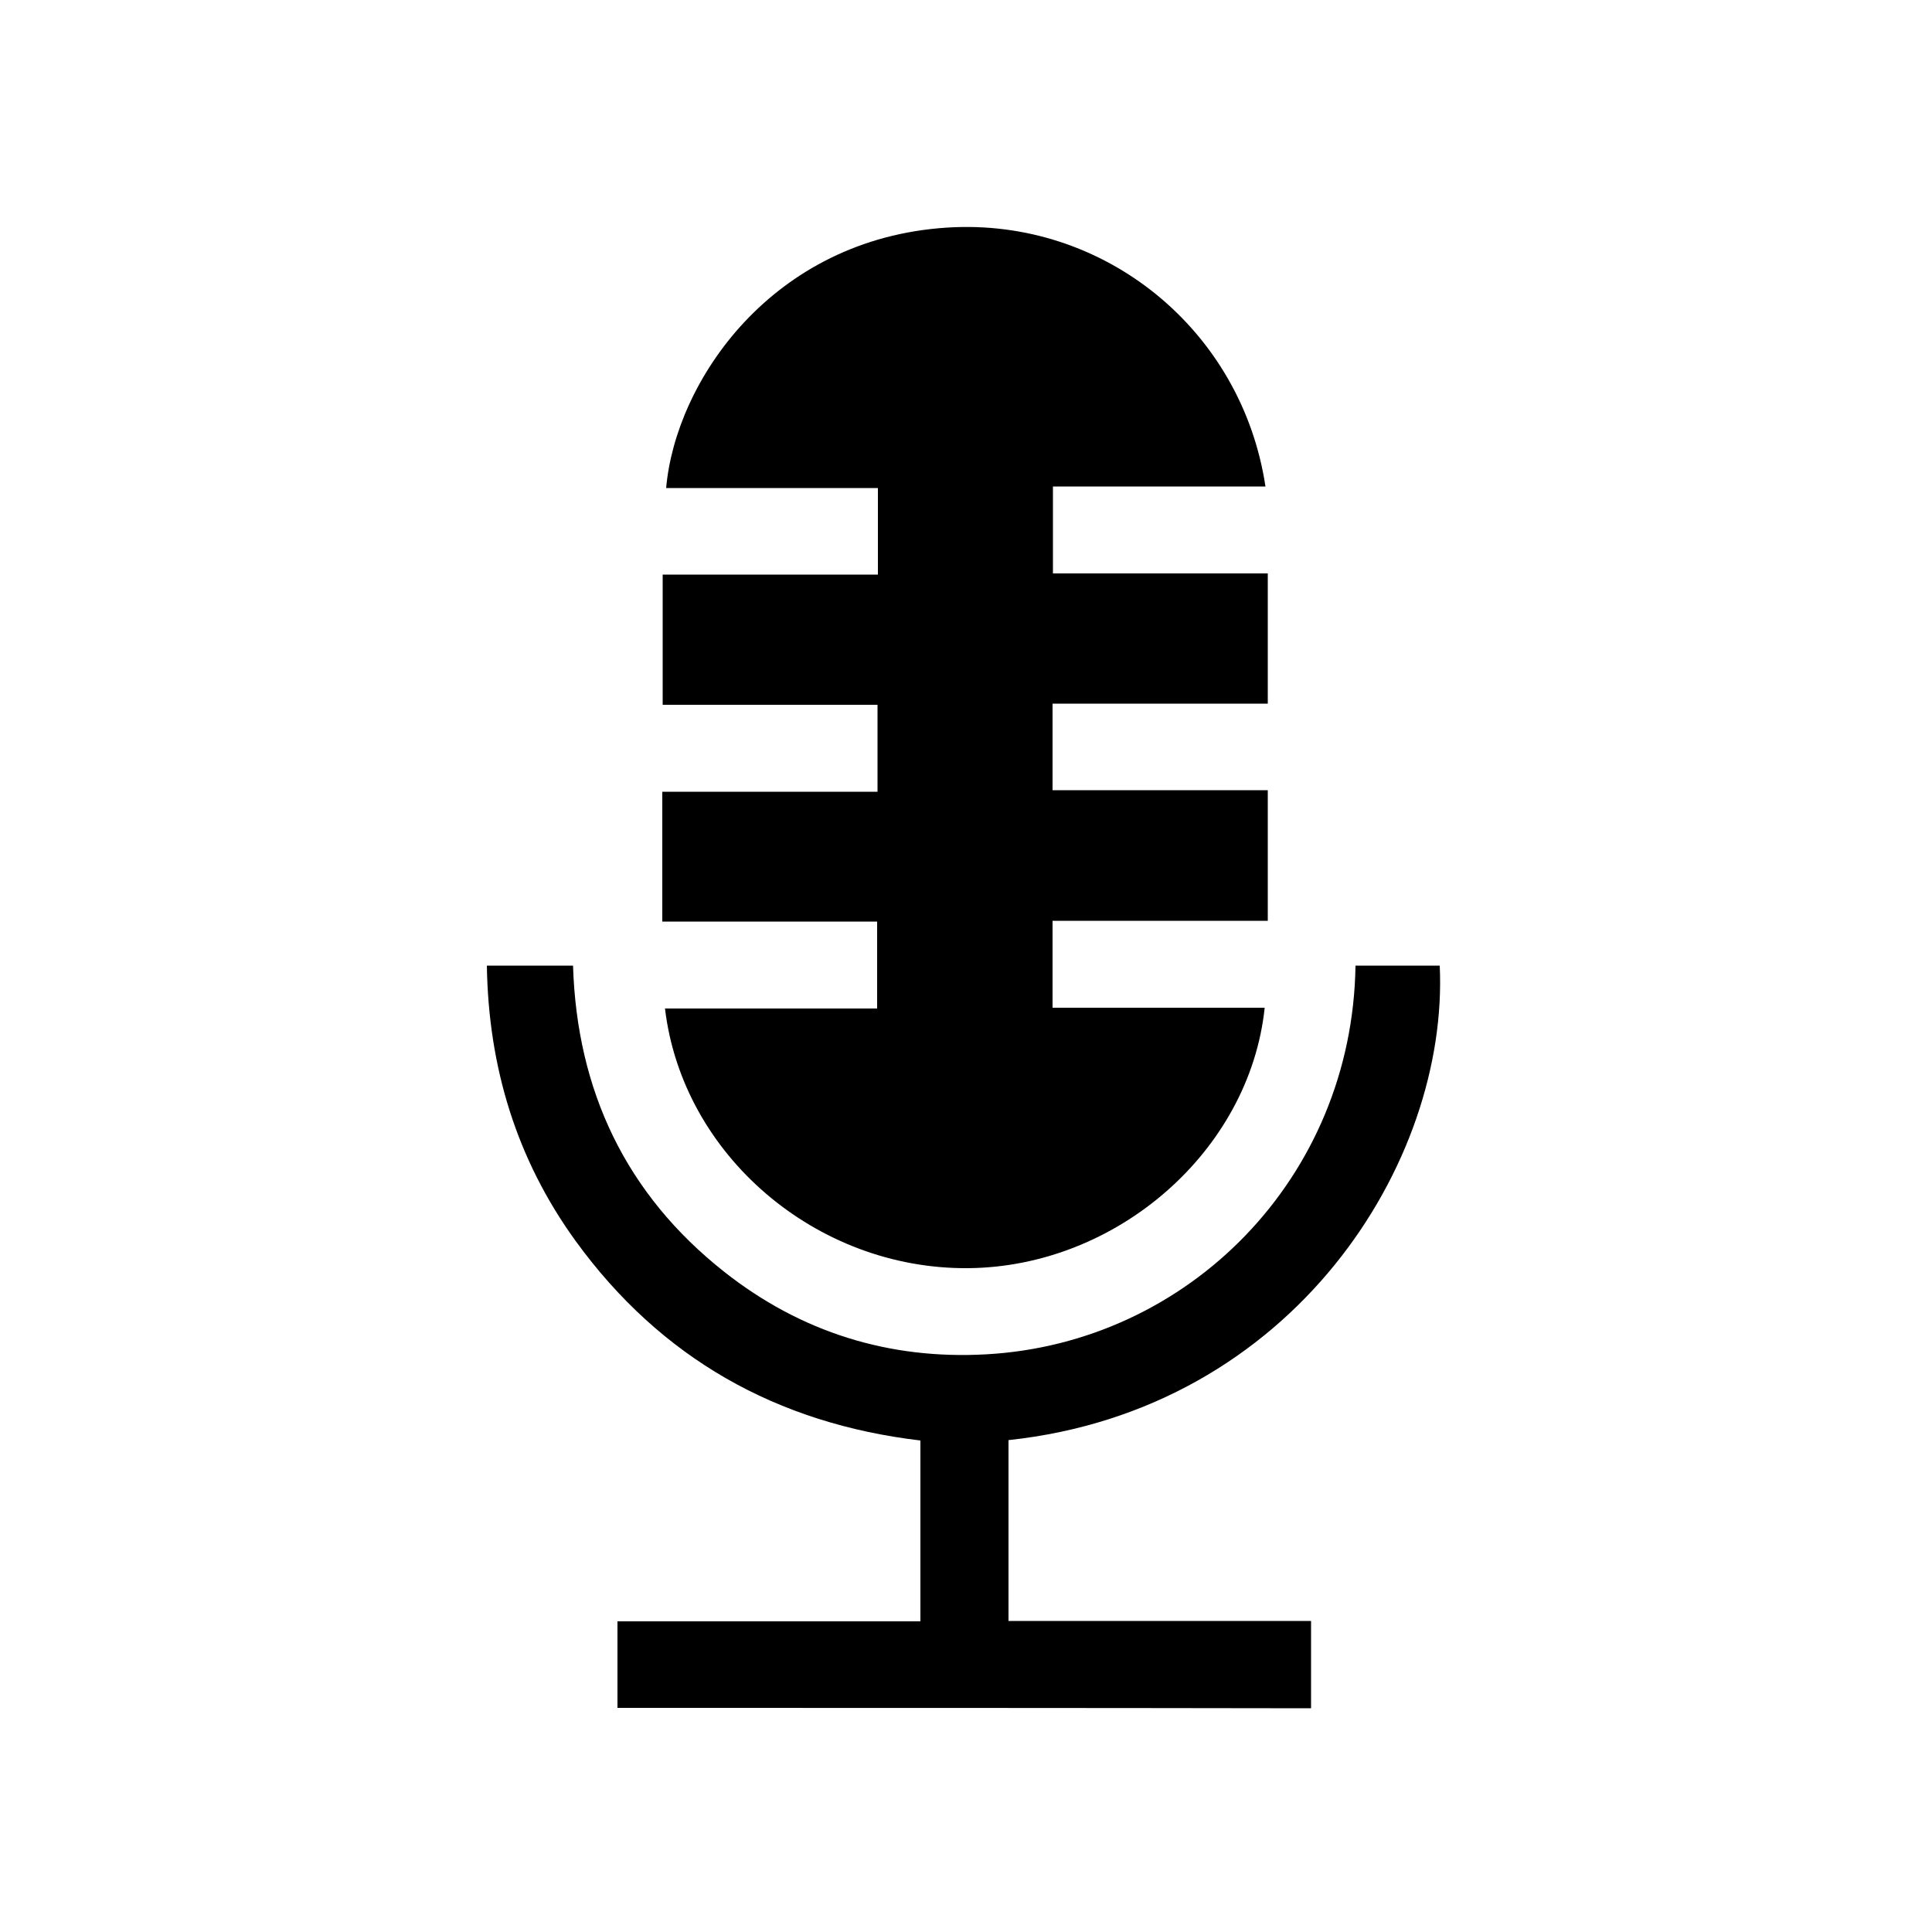
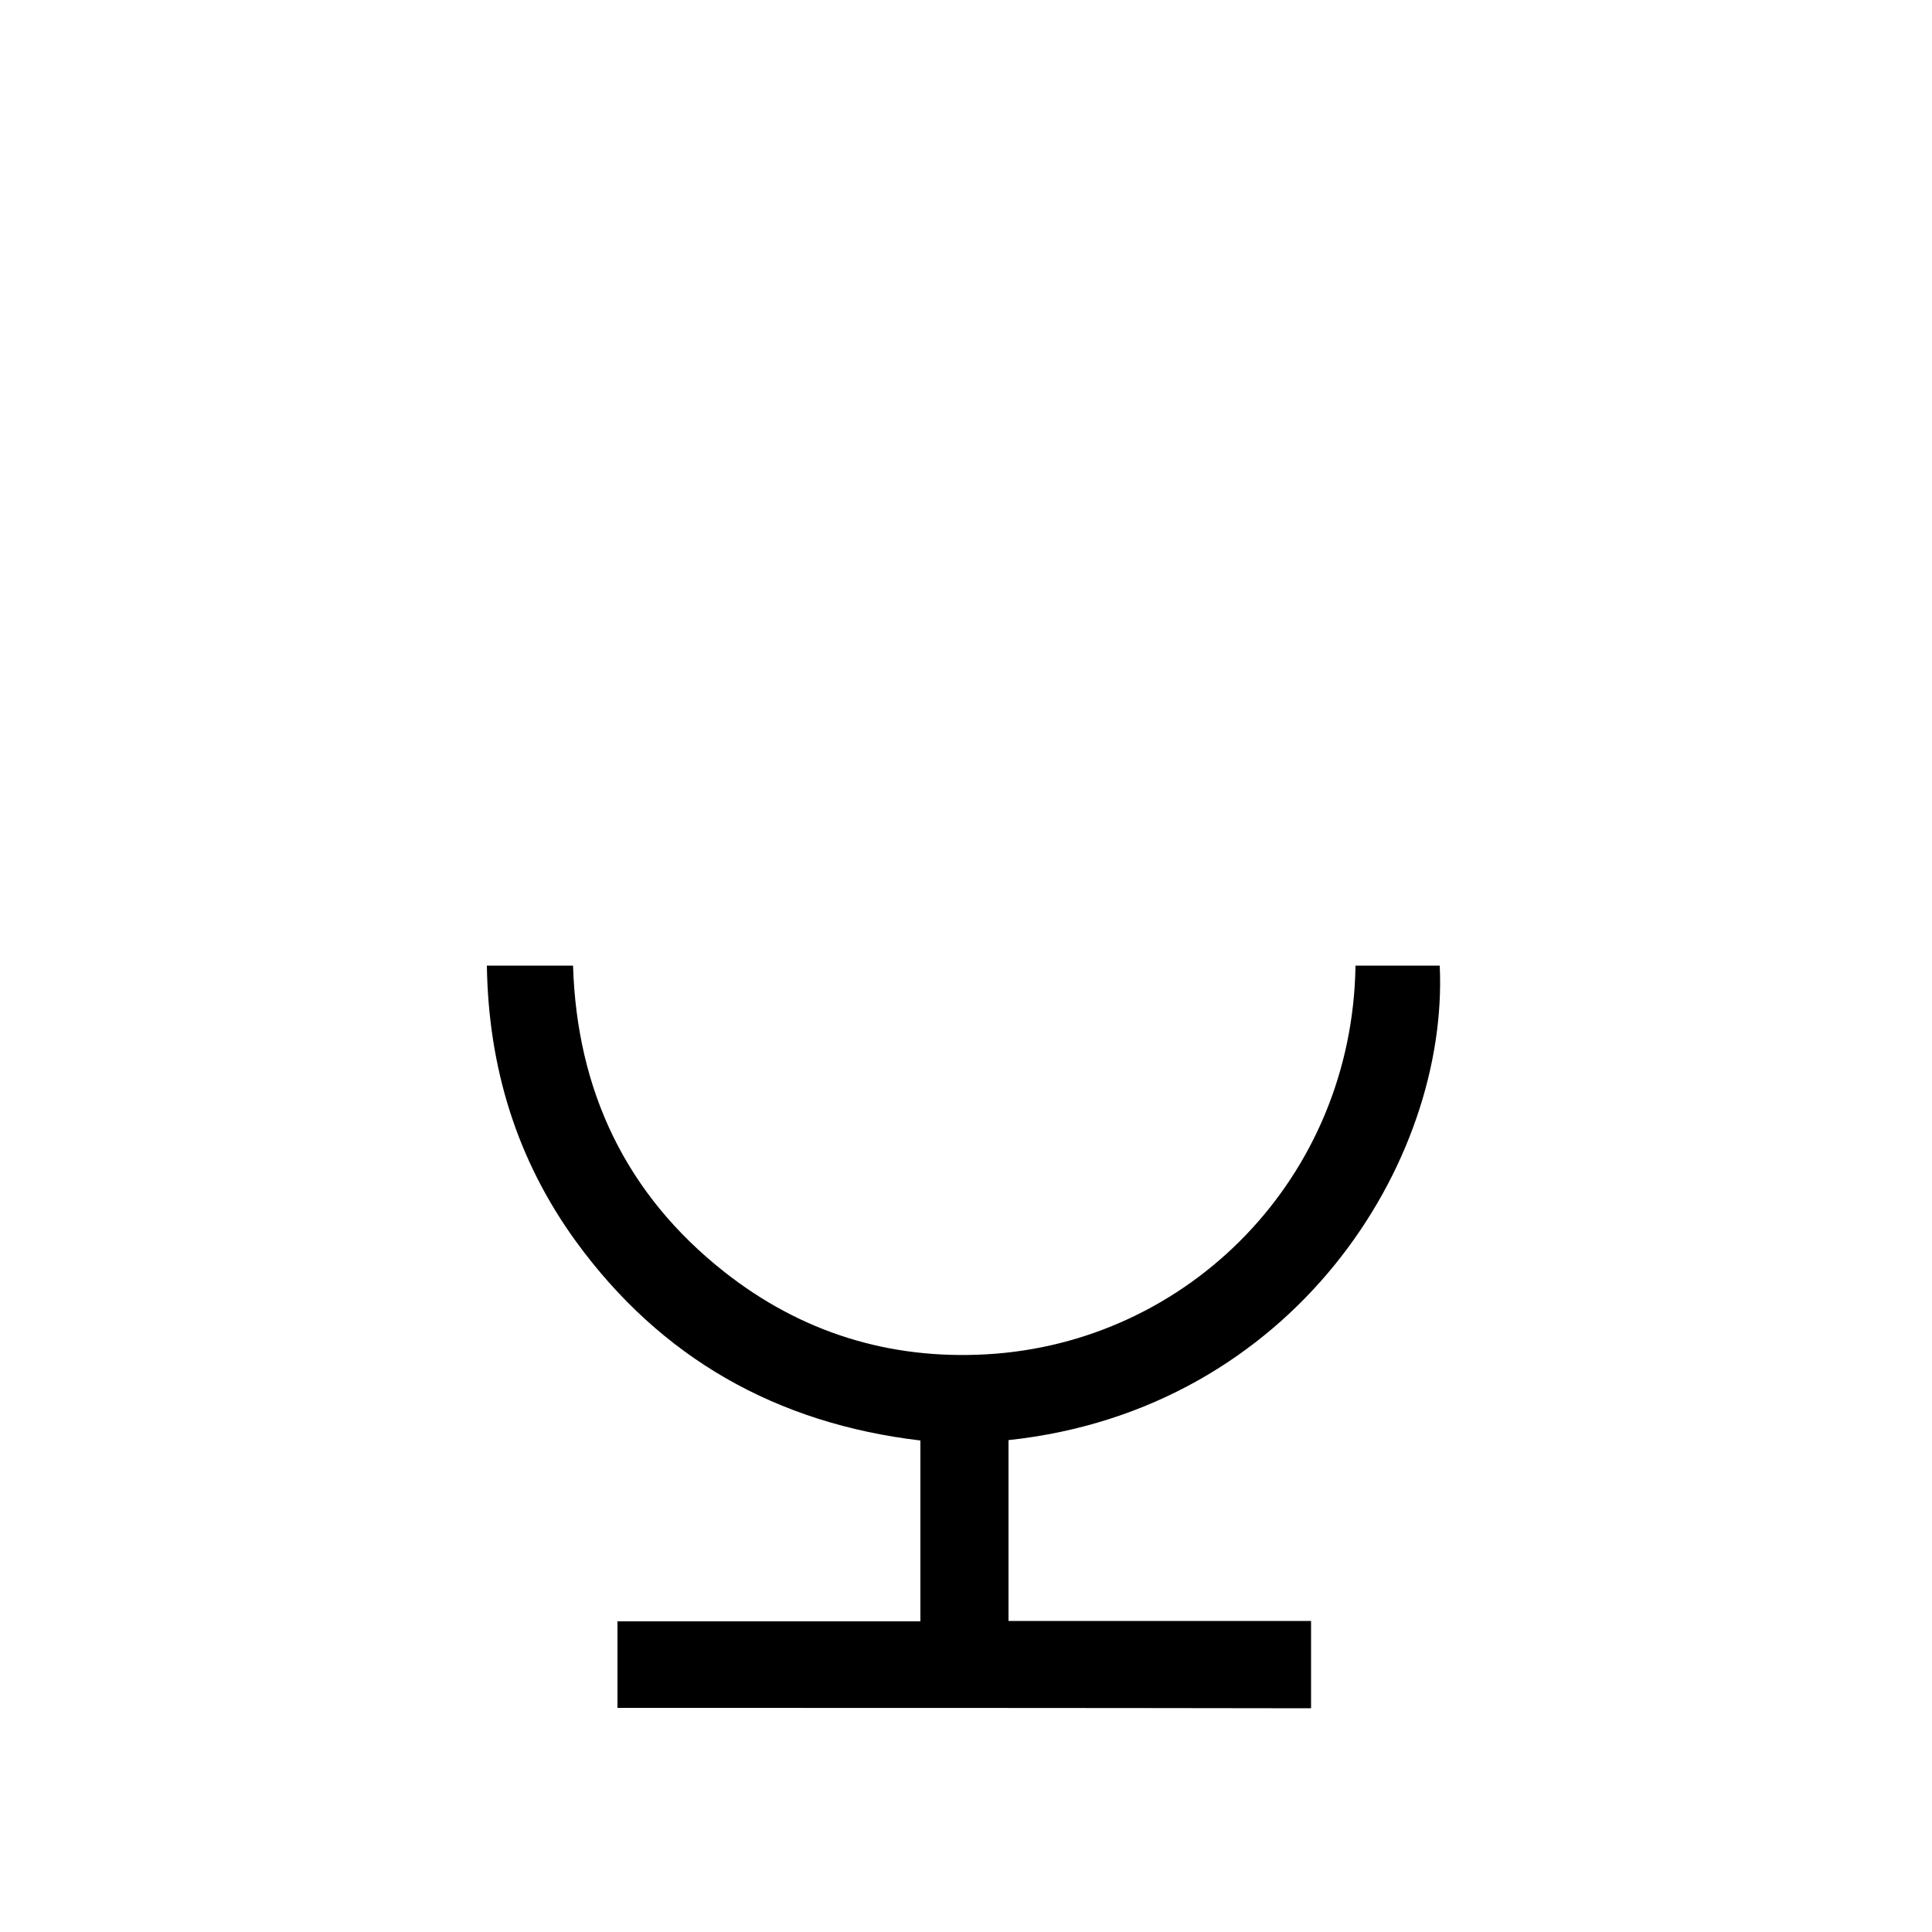
<svg xmlns="http://www.w3.org/2000/svg" version="1.1" id="Layer_1" x="0px" y="0px" viewBox="0 0 500 500" style="enable-background:new 0 0 500 500;" xml:space="preserve">
  <g>
    <path d="M159.8,442c0-7.3,0-14.7,0-22.4c26.3,0,52.3,0,78.4,0c0-15.8,0-31.2,0-46.8c-37.2-4.4-67.2-21.3-89.2-51.6   c-15.3-21.1-22.6-45-23-71.3c7.5,0,14.8,0,22.3,0c1,32.4,13.7,59.2,39.2,79.3c19.8,15.6,42.6,22.7,67.7,21.3   c52.4-2.9,94.8-45.7,95.6-100.6c7.3,0,14.6,0,21.8,0c2.4,50.8-37.8,114.9-111.6,122.8c0,15.5,0,31,0,46.8c26,0,51.9,0,78.3,0   c0,7.7,0,15.1,0,22.6C279.6,442,219.7,442,159.8,442z" />
-     <path d="M328.1,238.3c-18.6,0-37,0-55.7,0c0,7.5,0,14.8,0,22.5c18.3,0,36.6,0,54.9,0c-3.9,37.1-38.3,67.1-76.8,67.4   c-39.3,0.3-73.9-29.3-78.4-67.2c18.2,0,36.4,0,54.9,0c0-7.5,0-14.8,0-22.5c-18.4,0-36.9,0-55.6,0c0-11.3,0-22.3,0-33.6   c18.4,0,36.9,0,55.7,0c0-7.7,0-15,0-22.5c-18.5,0-36.9,0-55.6,0c0-11.3,0-22.3,0-33.7c18.5,0,37,0,55.7,0c0-7.6,0-14.8,0-22.4   c-18.2,0-36.5,0-54.8,0c2.4-27.5,27.3-64.5,72.7-67.4c40.7-2.6,76.3,26.5,82.4,67c-18.3,0-36.5,0-55,0c0,7.7,0,15,0,22.5   c18.5,0,36.9,0,55.6,0c0,11.3,0,22.3,0,33.7c-18.5,0-37,0-55.7,0c0,7.6,0,14.8,0,22.4c18.5,0,37,0,55.7,0   C328.1,216,328.1,227,328.1,238.3z" />
  </g>
</svg>